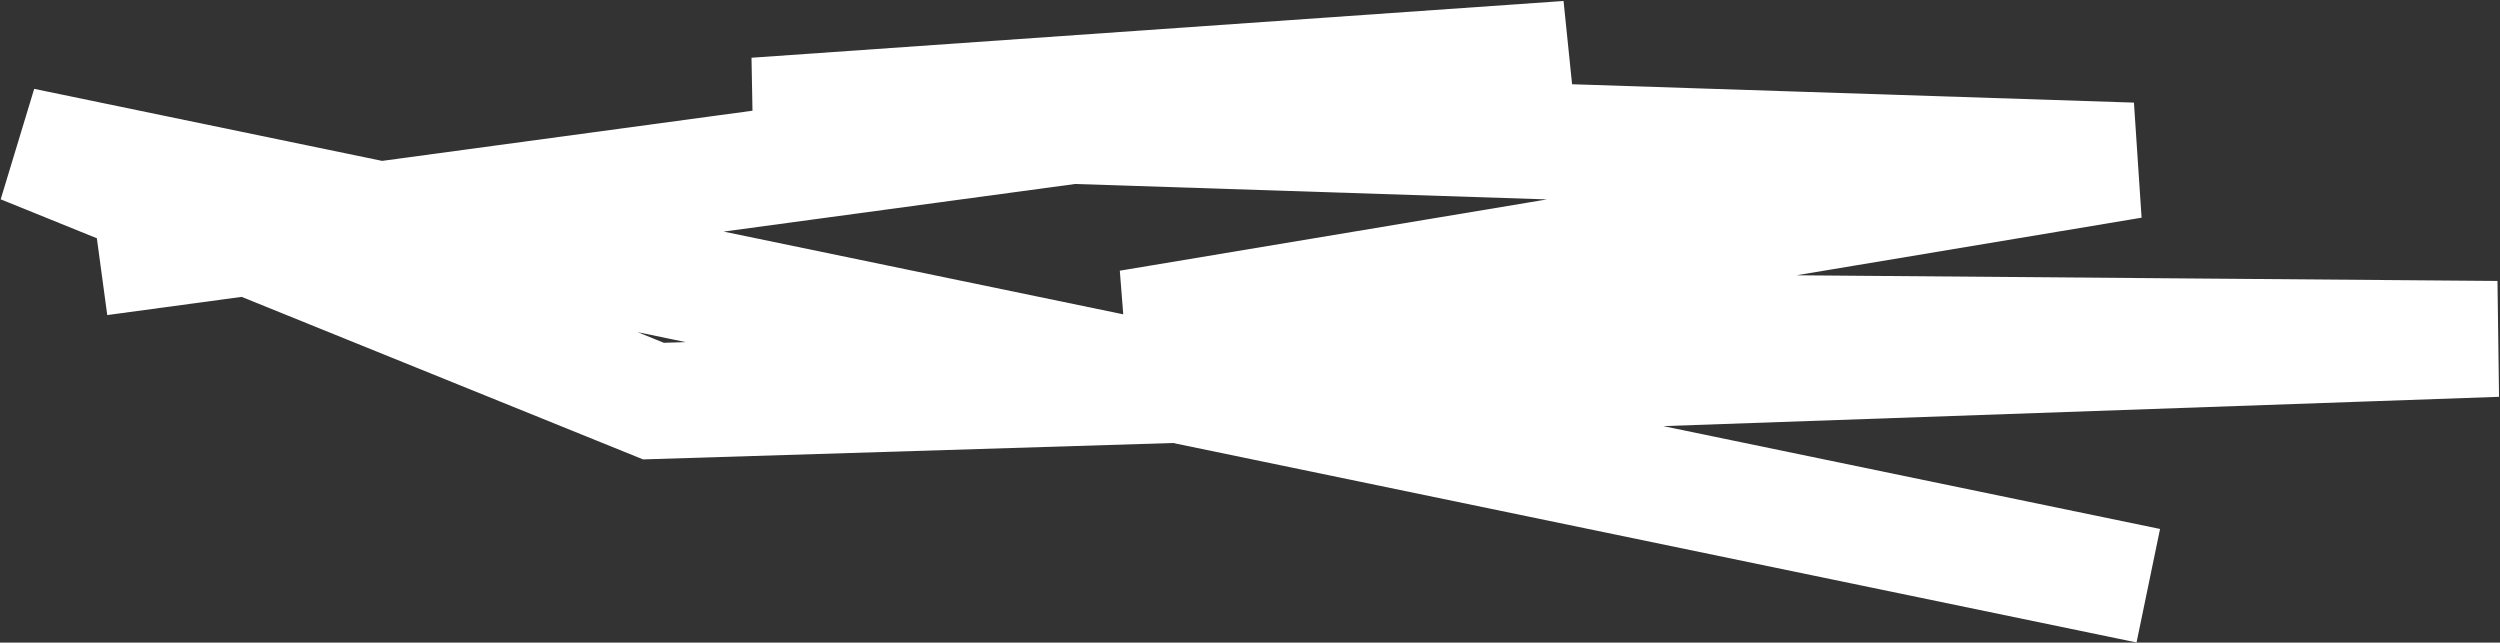
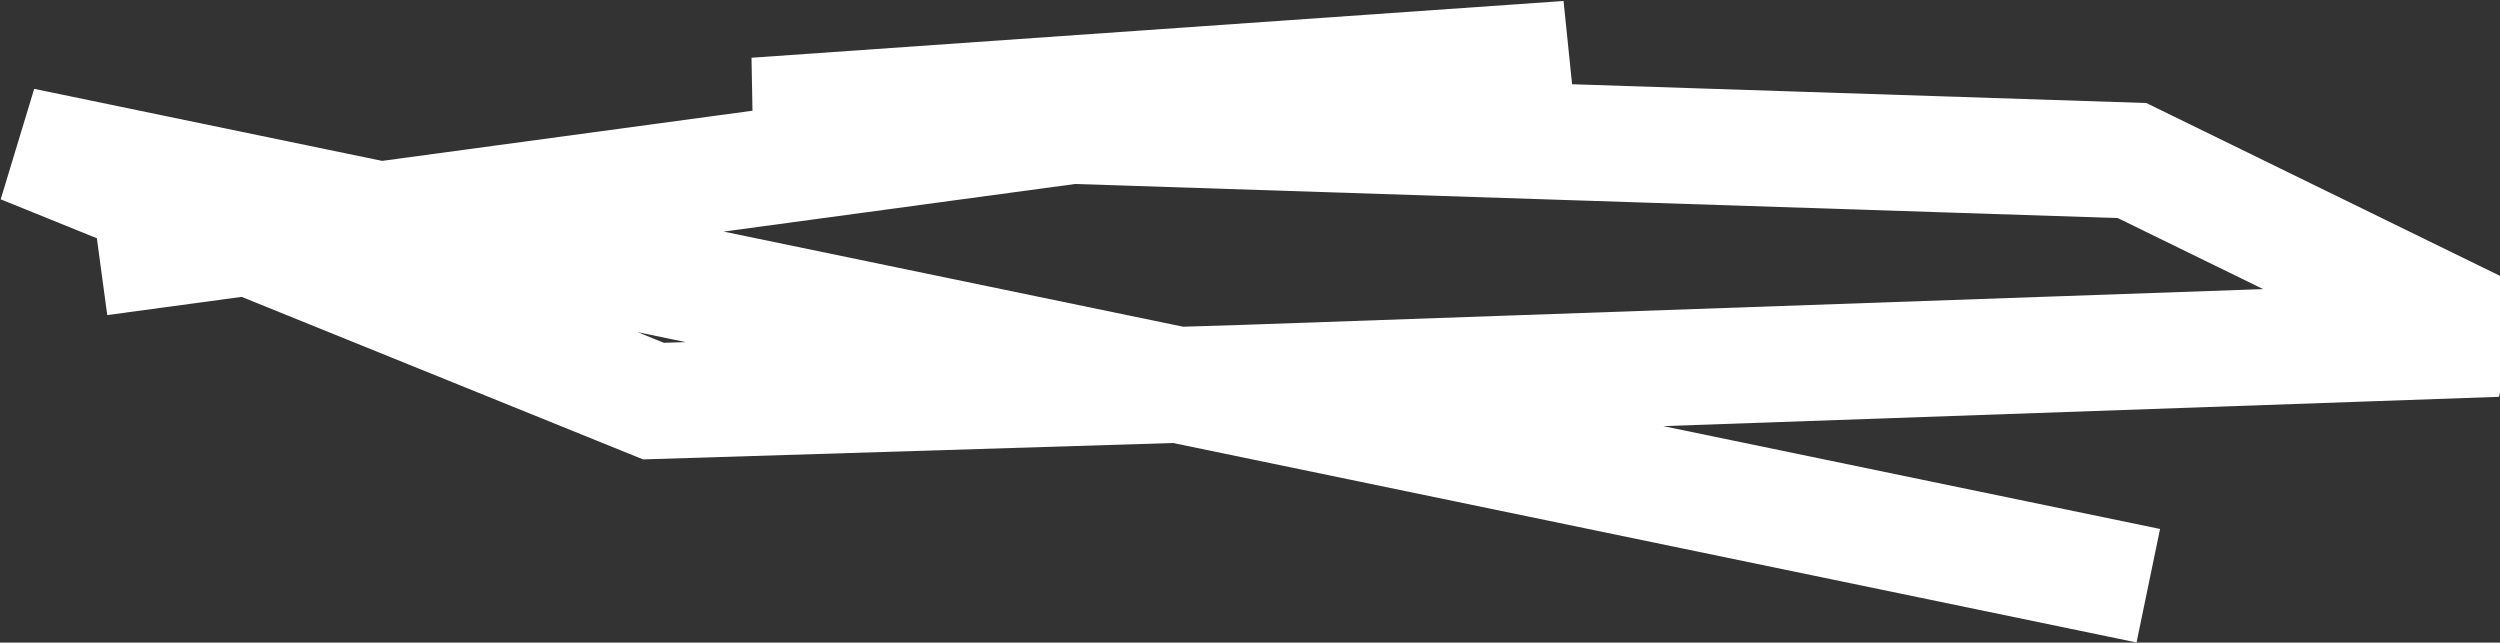
<svg xmlns="http://www.w3.org/2000/svg" width="1704" height="438" viewBox="0 0 1704 438" fill="none">
  <rect x="0" y="0" width="1704" height="438" fill="#333333" stroke="none" />
-   <path d="M1464.28 399.217L15.293 99.248L445.416 273.389L848.156 260.92L1701.96 230.993L769.763 223.459L1453.2 109.422L514.979 78.759L1068.46 40.075L67.805 175.61" stroke="white" stroke-width="79" />
+   <path d="M1464.28 399.217L15.293 99.248L445.416 273.389L848.156 260.92L1701.96 230.993L1453.2 109.422L514.979 78.759L1068.46 40.075L67.805 175.61" stroke="white" stroke-width="79" />
</svg>